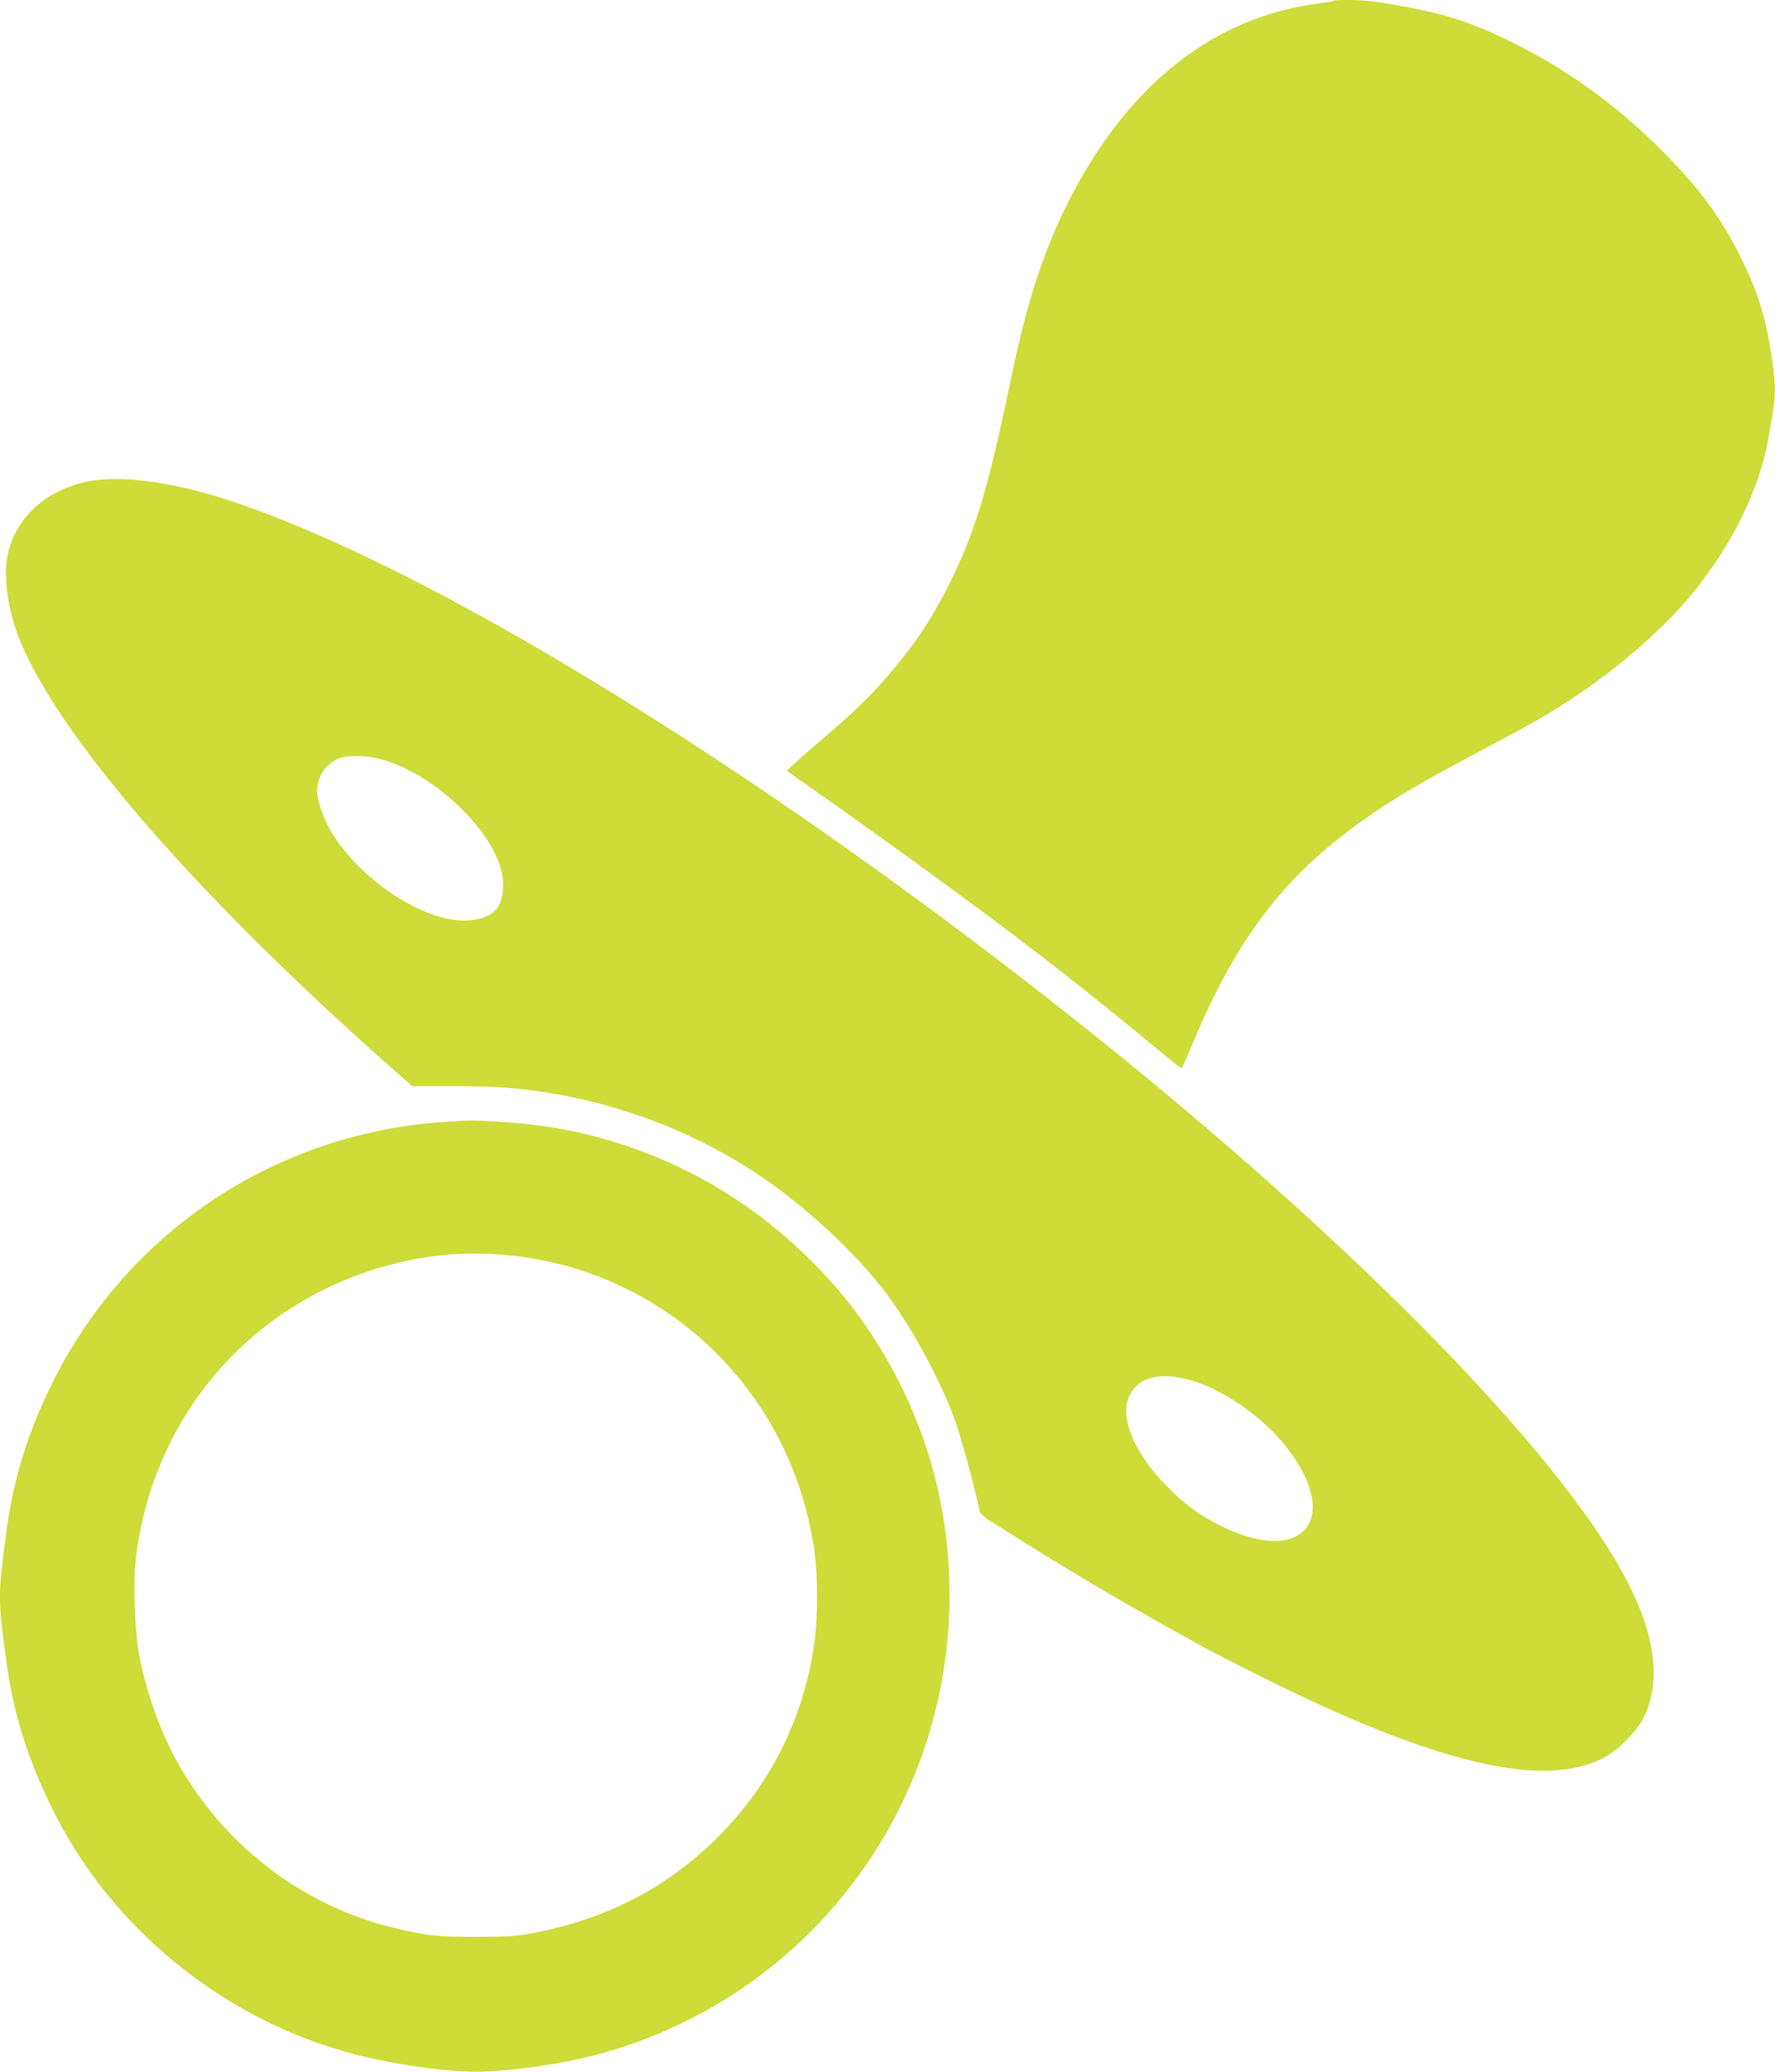
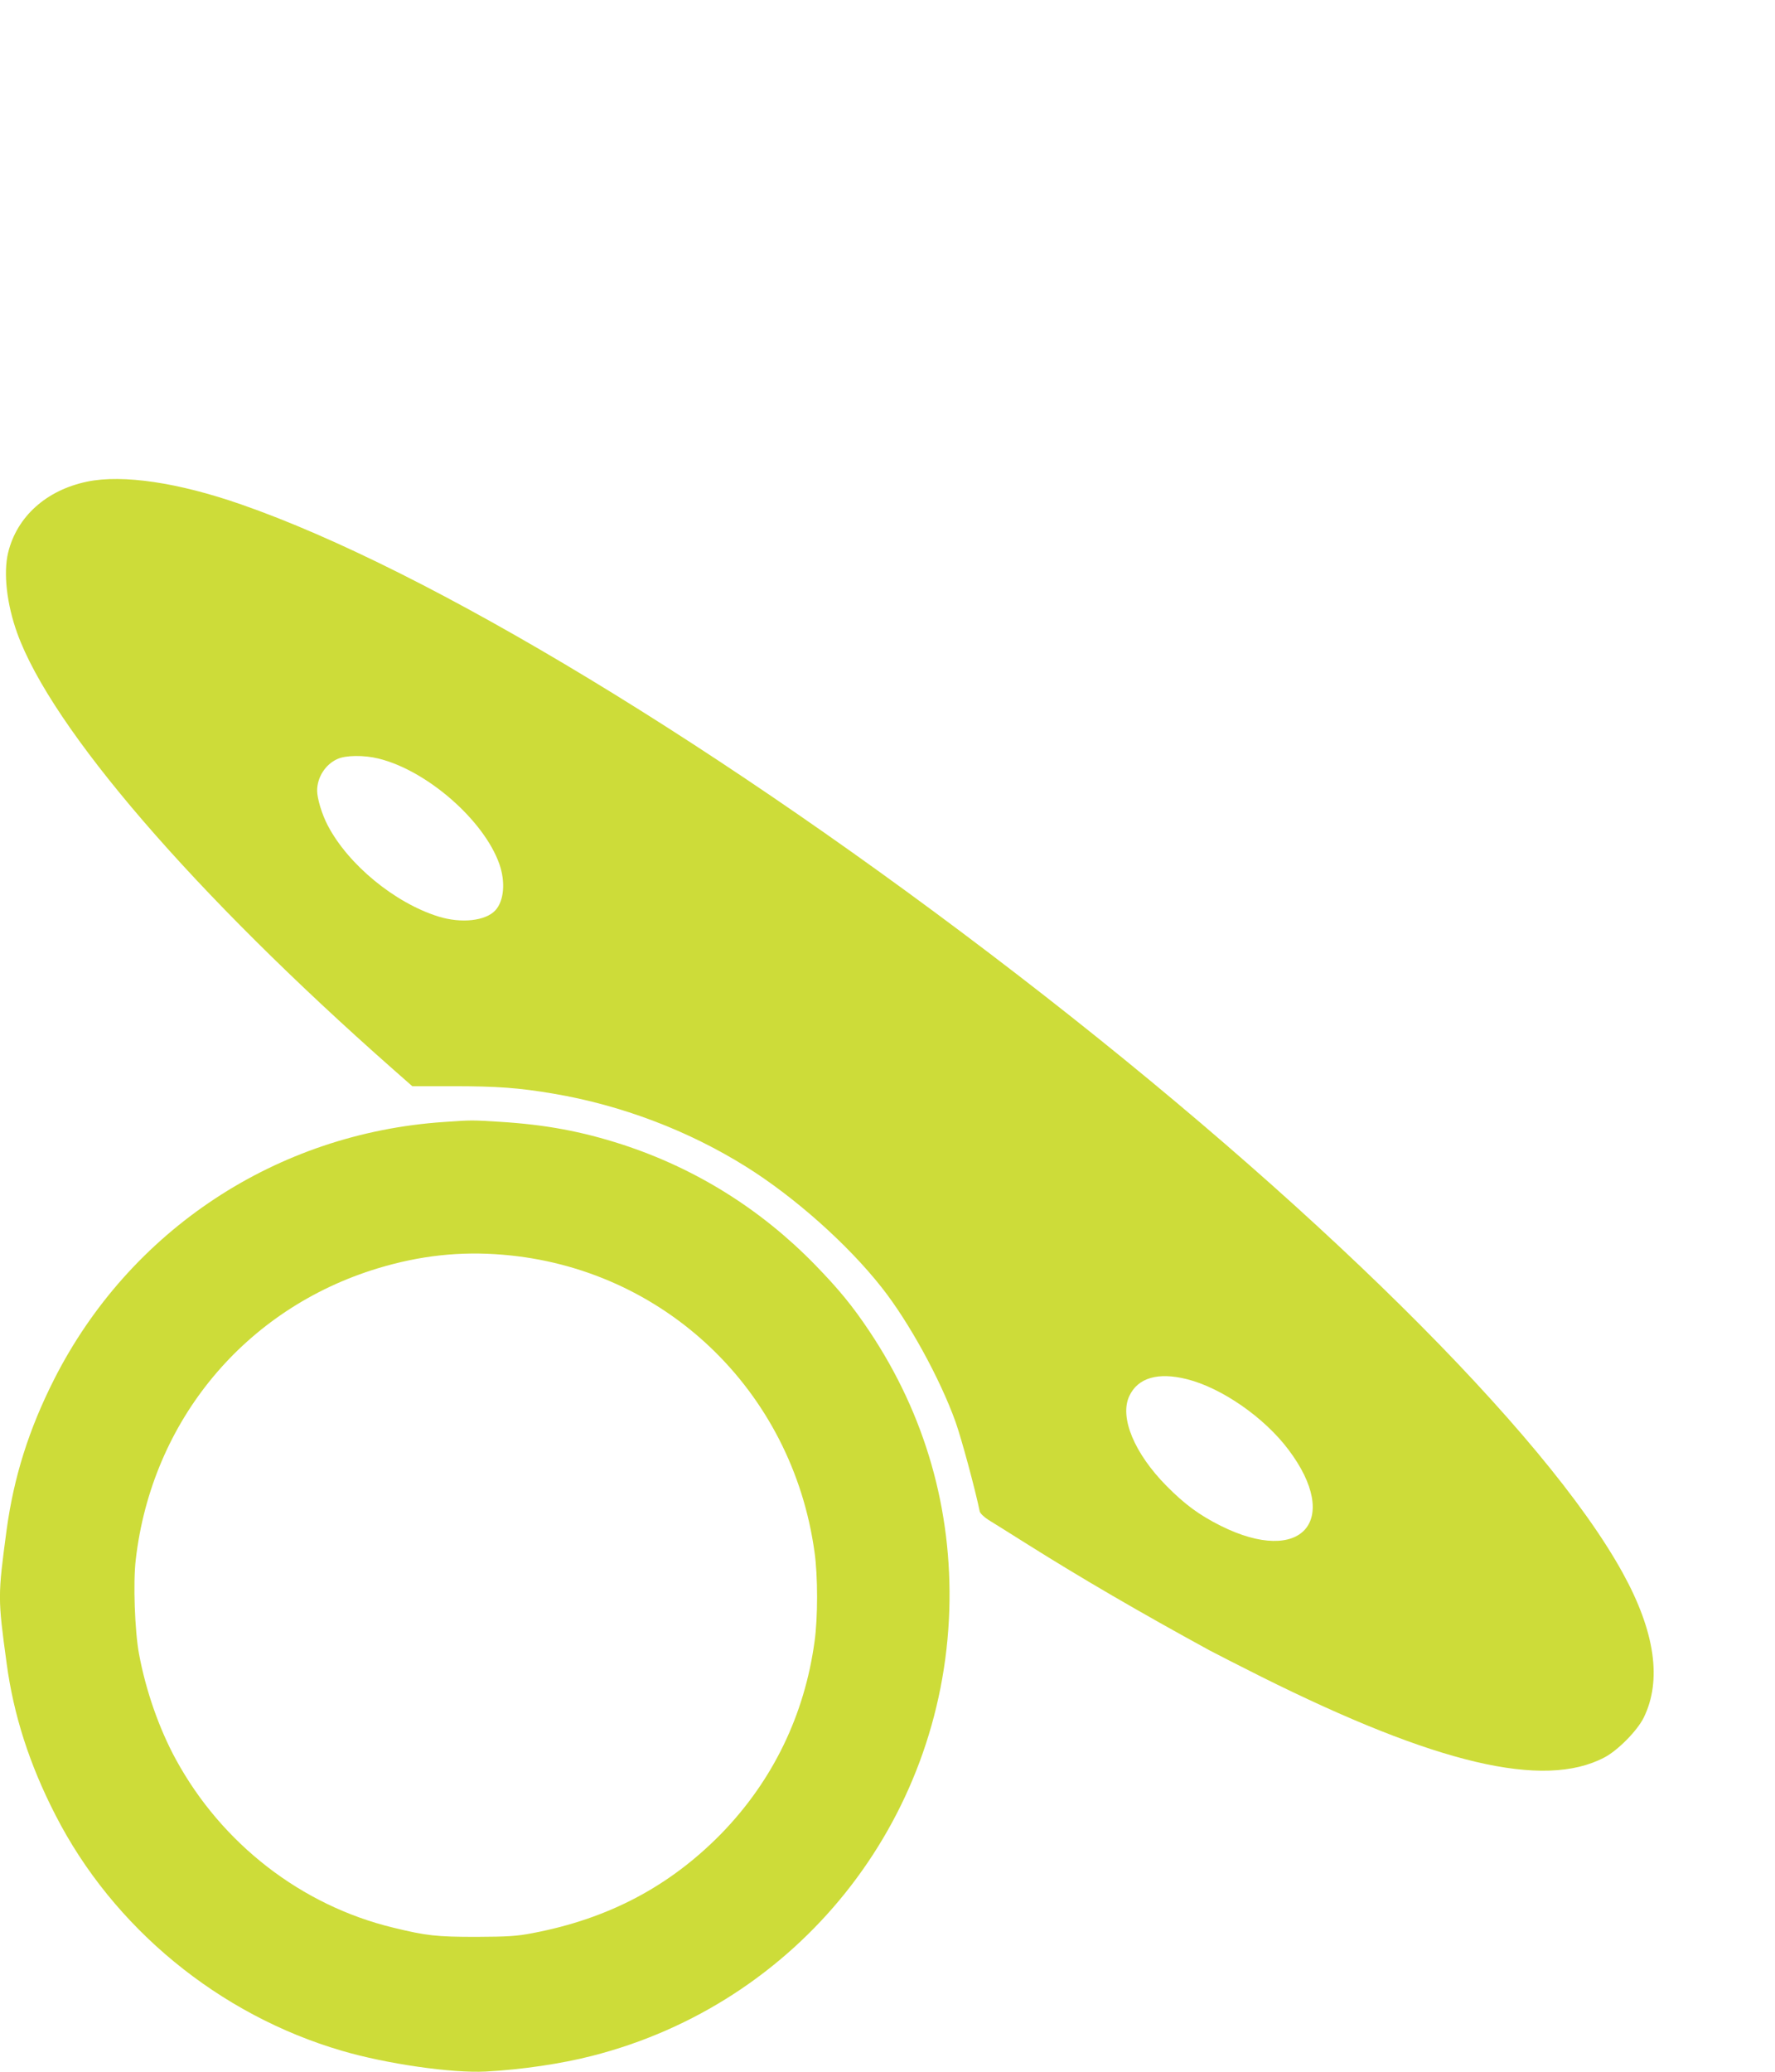
<svg xmlns="http://www.w3.org/2000/svg" version="1.0" width="1097pt" height="1280pt" viewBox="0 0 1097 1280" preserveAspectRatio="xMidYMid meet">
  <g transform="translate(0,1280) scale(0.1,-0.1)" fill="#cddc39" stroke="none">
-     <path d="M8249 12796 c-2 -2 -56 -11 -119 -20 -632 -87 -1151 -497 -1511 -1191 -164 -316 -271 -640 -374 -1140 -139 -670 -220 -937 -381 -1258 -108 -216 -216 -376 -383 -569 -112 -130 -220 -233 -443 -422 -97 -83 -175 -153 -172 -157 2 -4 48 -38 102 -75 219 -152 705 -501 972 -698 451 -332 788 -595 1210 -945 80 -66 148 -121 151 -121 3 0 37 73 74 163 289 689 605 1082 1166 1450 149 98 315 193 634 362 324 171 414 224 589 342 273 185 542 425 709 633 236 293 401 632 455 936 50 277 51 310 21 510 -35 240 -86 404 -189 611 -124 251 -260 434 -494 668 -275 275 -583 497 -911 659 -290 144 -460 194 -853 255 -69 11 -244 15 -253 7z" />
    <path d="M540 9825 c-253 -52 -436 -216 -490 -440 -30 -126 -8 -317 56 -495 212 -590 1092 -1610 2325 -2697 l117 -103 248 0 c278 0 411 -10 624 -46 420 -71 834 -228 1192 -452 300 -188 626 -478 836 -744 168 -212 362 -565 458 -833 36 -102 120 -411 149 -552 3 -12 26 -34 52 -51 27 -16 136 -85 243 -152 334 -210 693 -419 1125 -655 33 -18 177 -91 320 -163 1081 -539 1745 -696 2120 -499 83 43 203 165 243 245 114 231 71 532 -129 895 -478 868 -1927 2299 -3744 3698 -1820 1402 -3634 2500 -4795 2903 -387 135 -731 186 -950 141z m1799 -1711 c299 -73 651 -380 747 -651 39 -111 29 -228 -24 -286 -60 -66 -210 -83 -352 -39 -270 84 -557 320 -684 562 -36 68 -66 167 -66 216 0 82 51 162 125 195 51 24 165 25 254 3z m4997 -3834 c214 -54 476 -235 626 -434 332 -439 83 -721 -417 -472 -134 67 -223 133 -335 246 -199 201 -292 424 -231 555 53 114 177 150 357 105z" />
    <path d="M2745 5869 c-1035 -69 -1942 -667 -2410 -1589 -157 -310 -249 -603 -294 -930 -55 -412 -55 -421 0 -825 43 -320 141 -625 302 -938 356 -696 1010 -1234 1771 -1456 275 -81 682 -139 888 -128 224 12 467 48 658 97 1270 324 2166 1442 2207 2755 19 618 -149 1205 -493 1720 -104 156 -189 260 -339 414 -335 343 -738 594 -1190 741 -250 81 -476 123 -756 140 -178 11 -170 11 -344 -1z m362 -820 c996 -82 1789 -837 1927 -1837 21 -146 21 -408 0 -554 -62 -453 -258 -857 -573 -1182 -320 -328 -700 -529 -1170 -618 -98 -19 -152 -22 -346 -23 -248 0 -310 7 -515 57 -567 137 -1059 518 -1343 1039 -103 189 -186 425 -228 653 -26 140 -37 440 -20 581 99 858 675 1551 1496 1800 261 79 510 106 772 84z" />
  </g>
</svg>